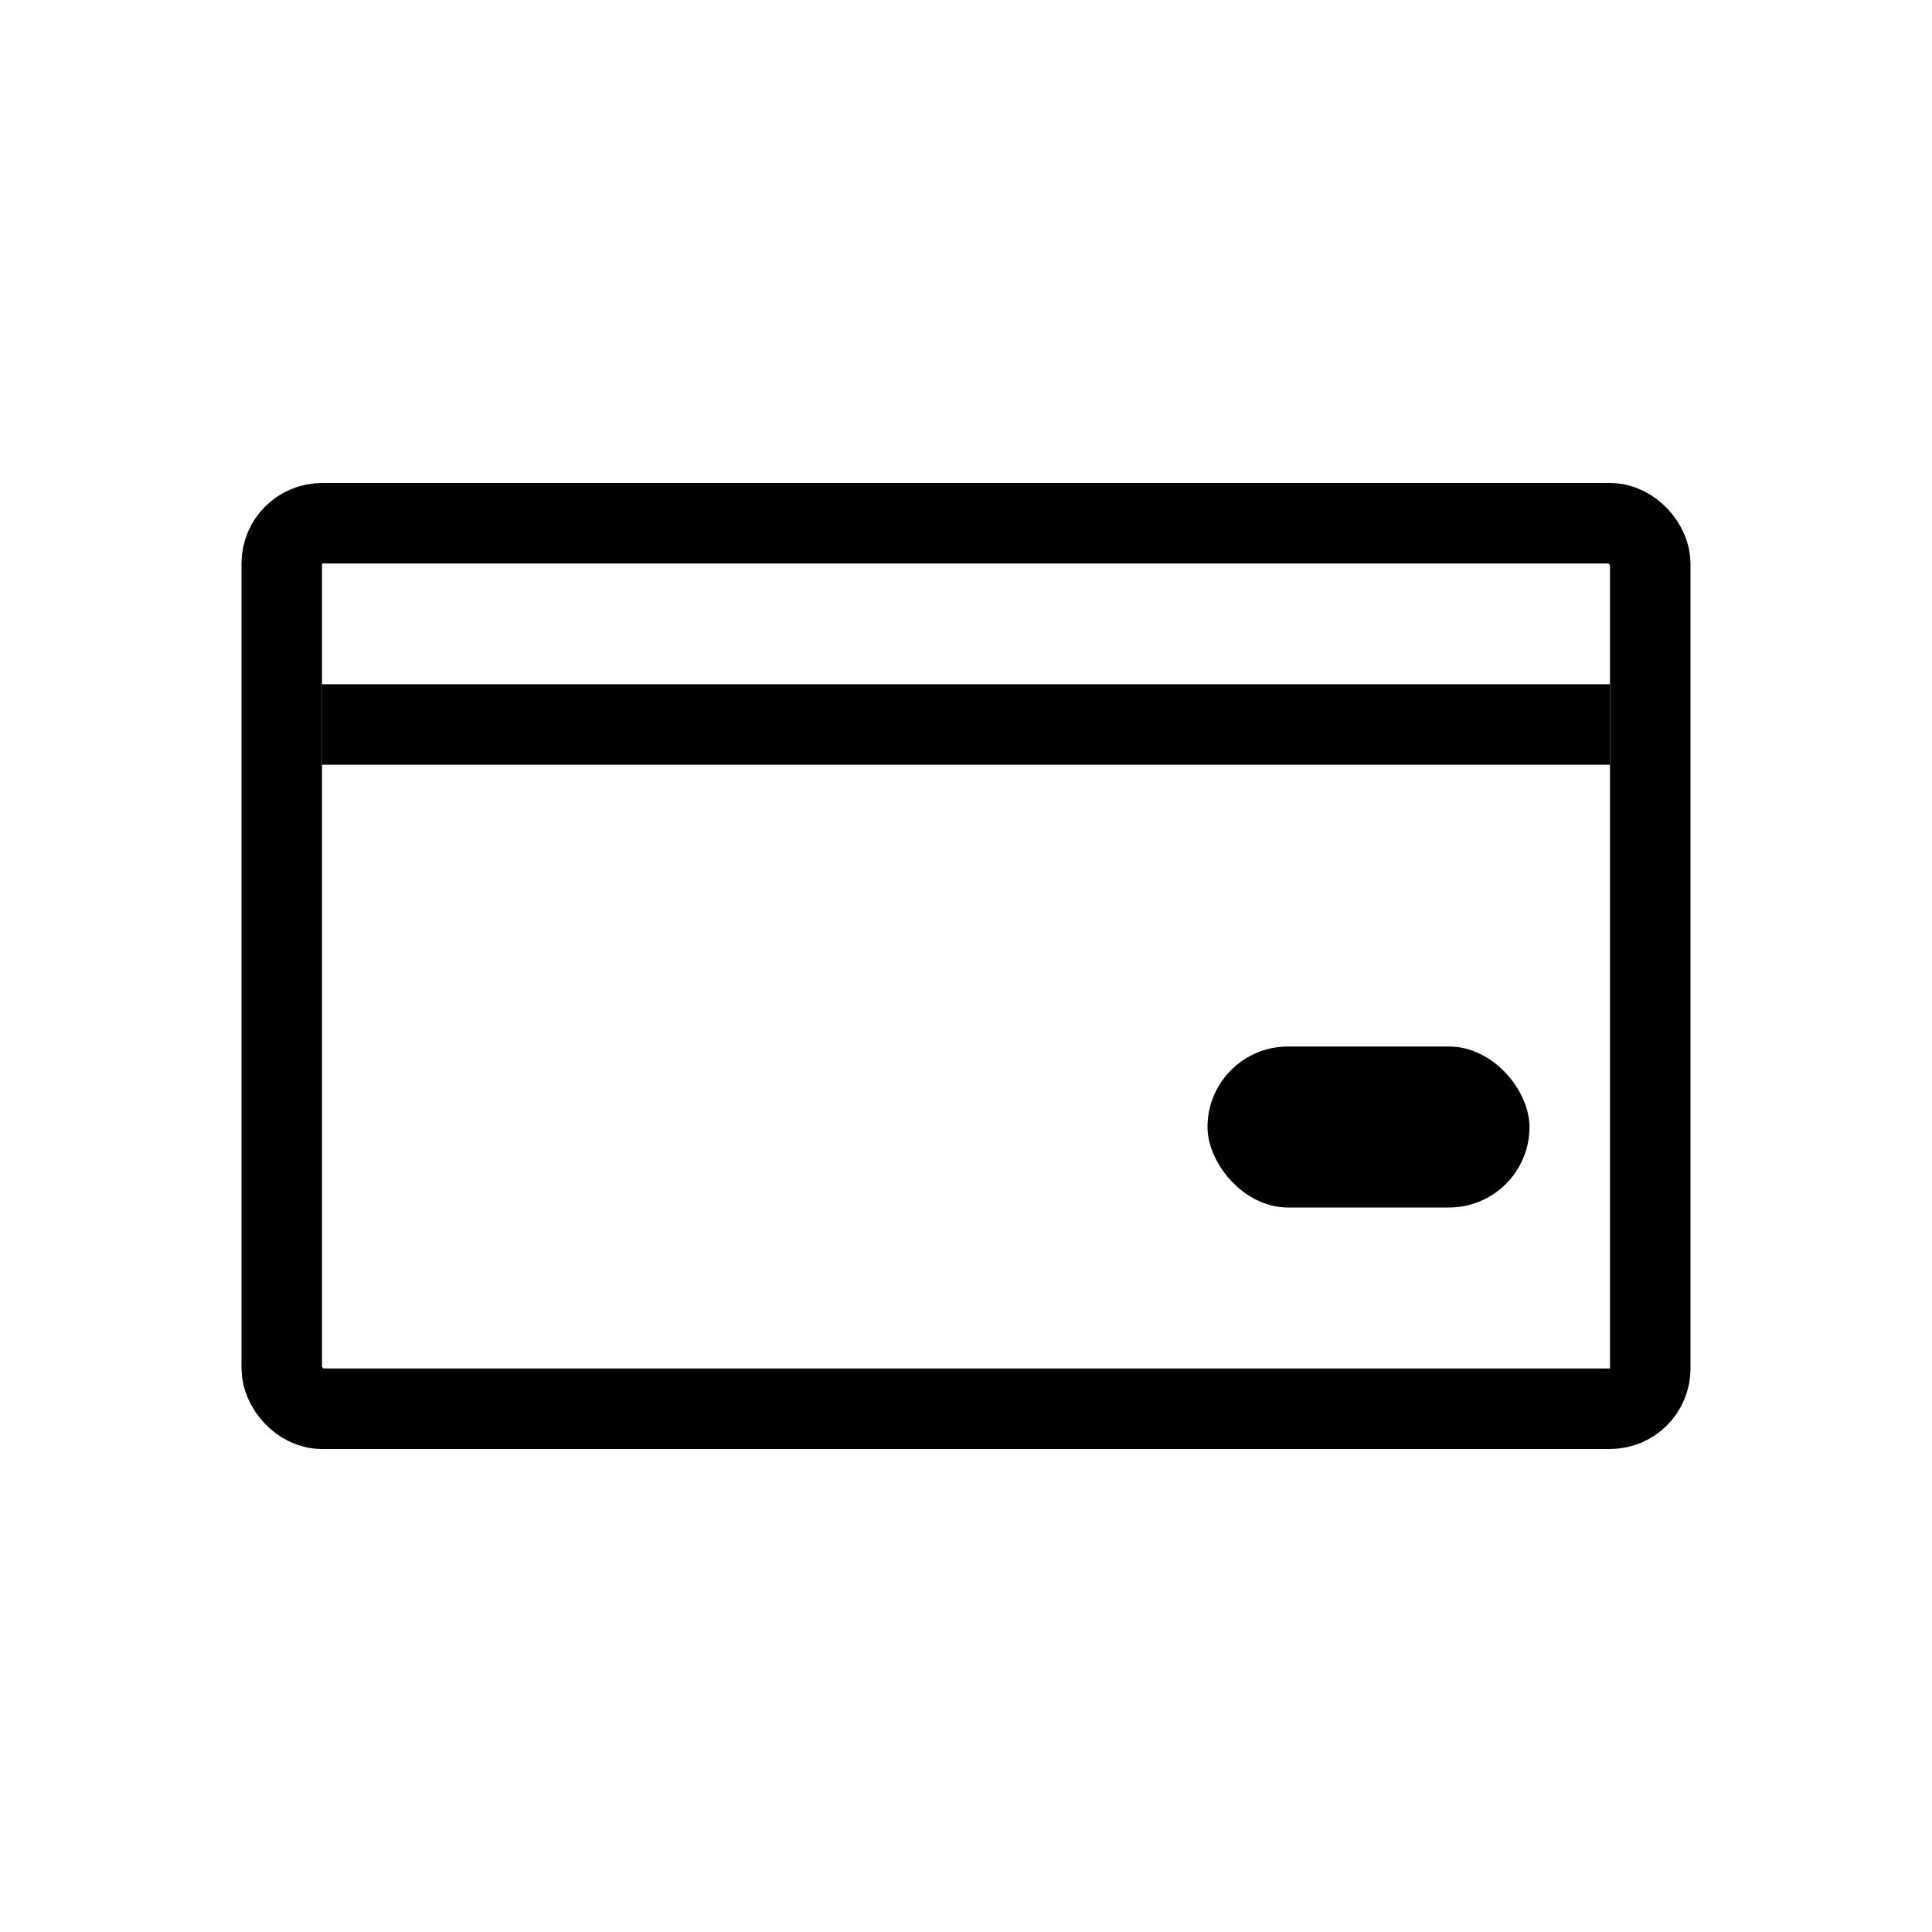
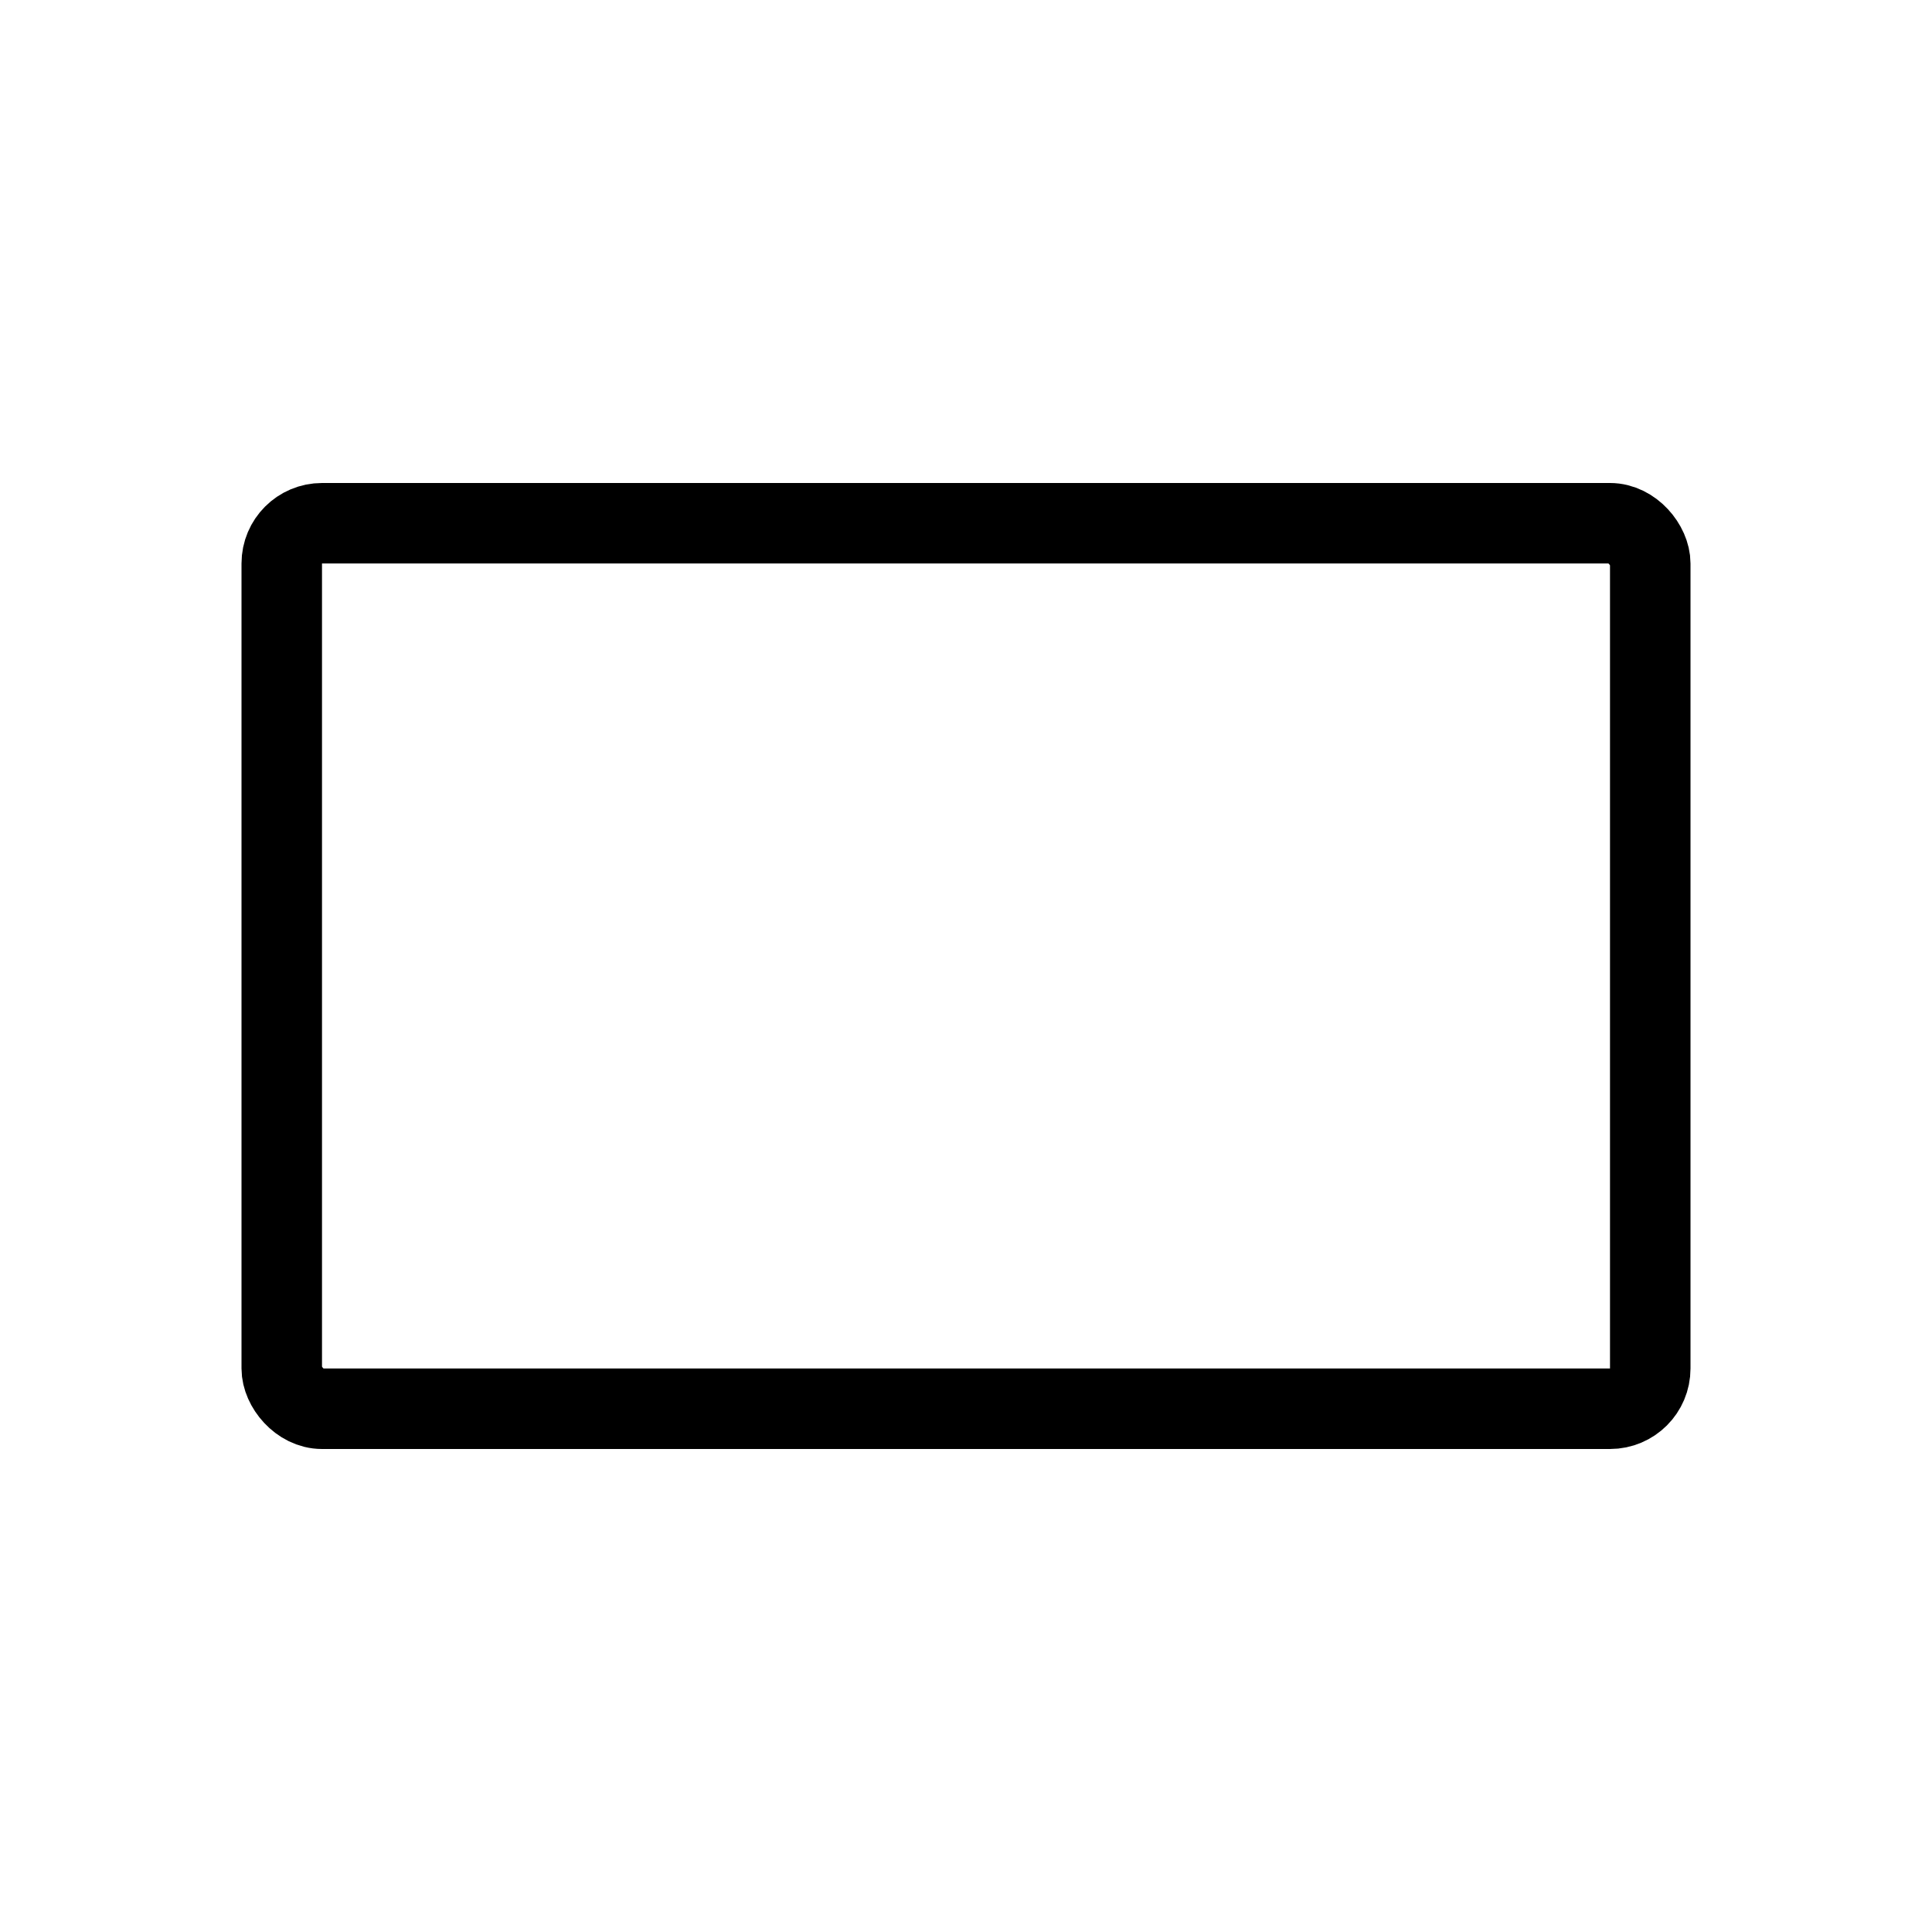
<svg xmlns="http://www.w3.org/2000/svg" width="24" height="24" viewBox="0 0 24 24" fill="none">
  <rect x="3.5" y="6.5" width="17" height="11" rx="0.5" stroke="black" />
-   <path d="M4 9H20" stroke="black" />
-   <rect x="15" y="13" width="4" height="2" rx="1" fill="black" />
</svg>